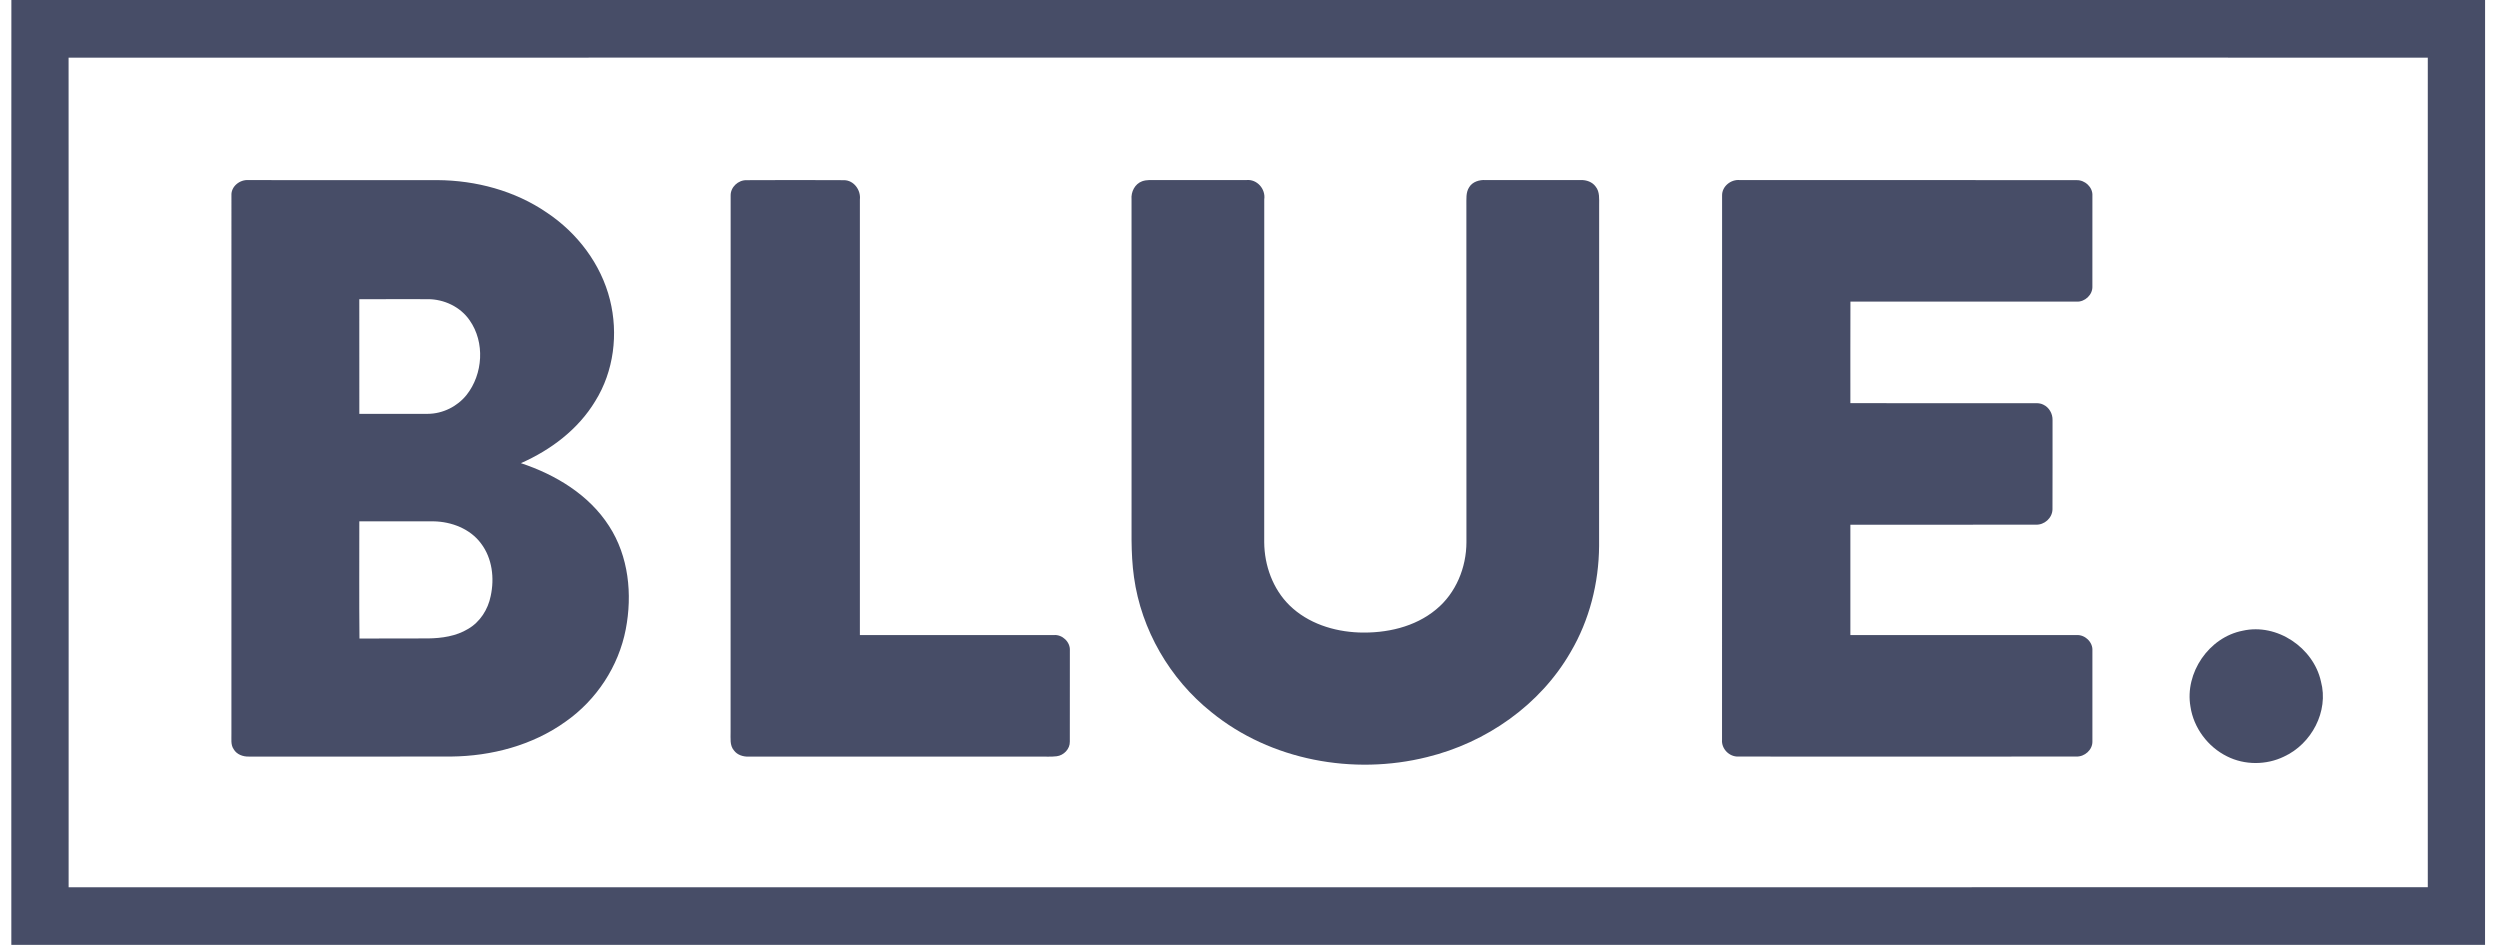
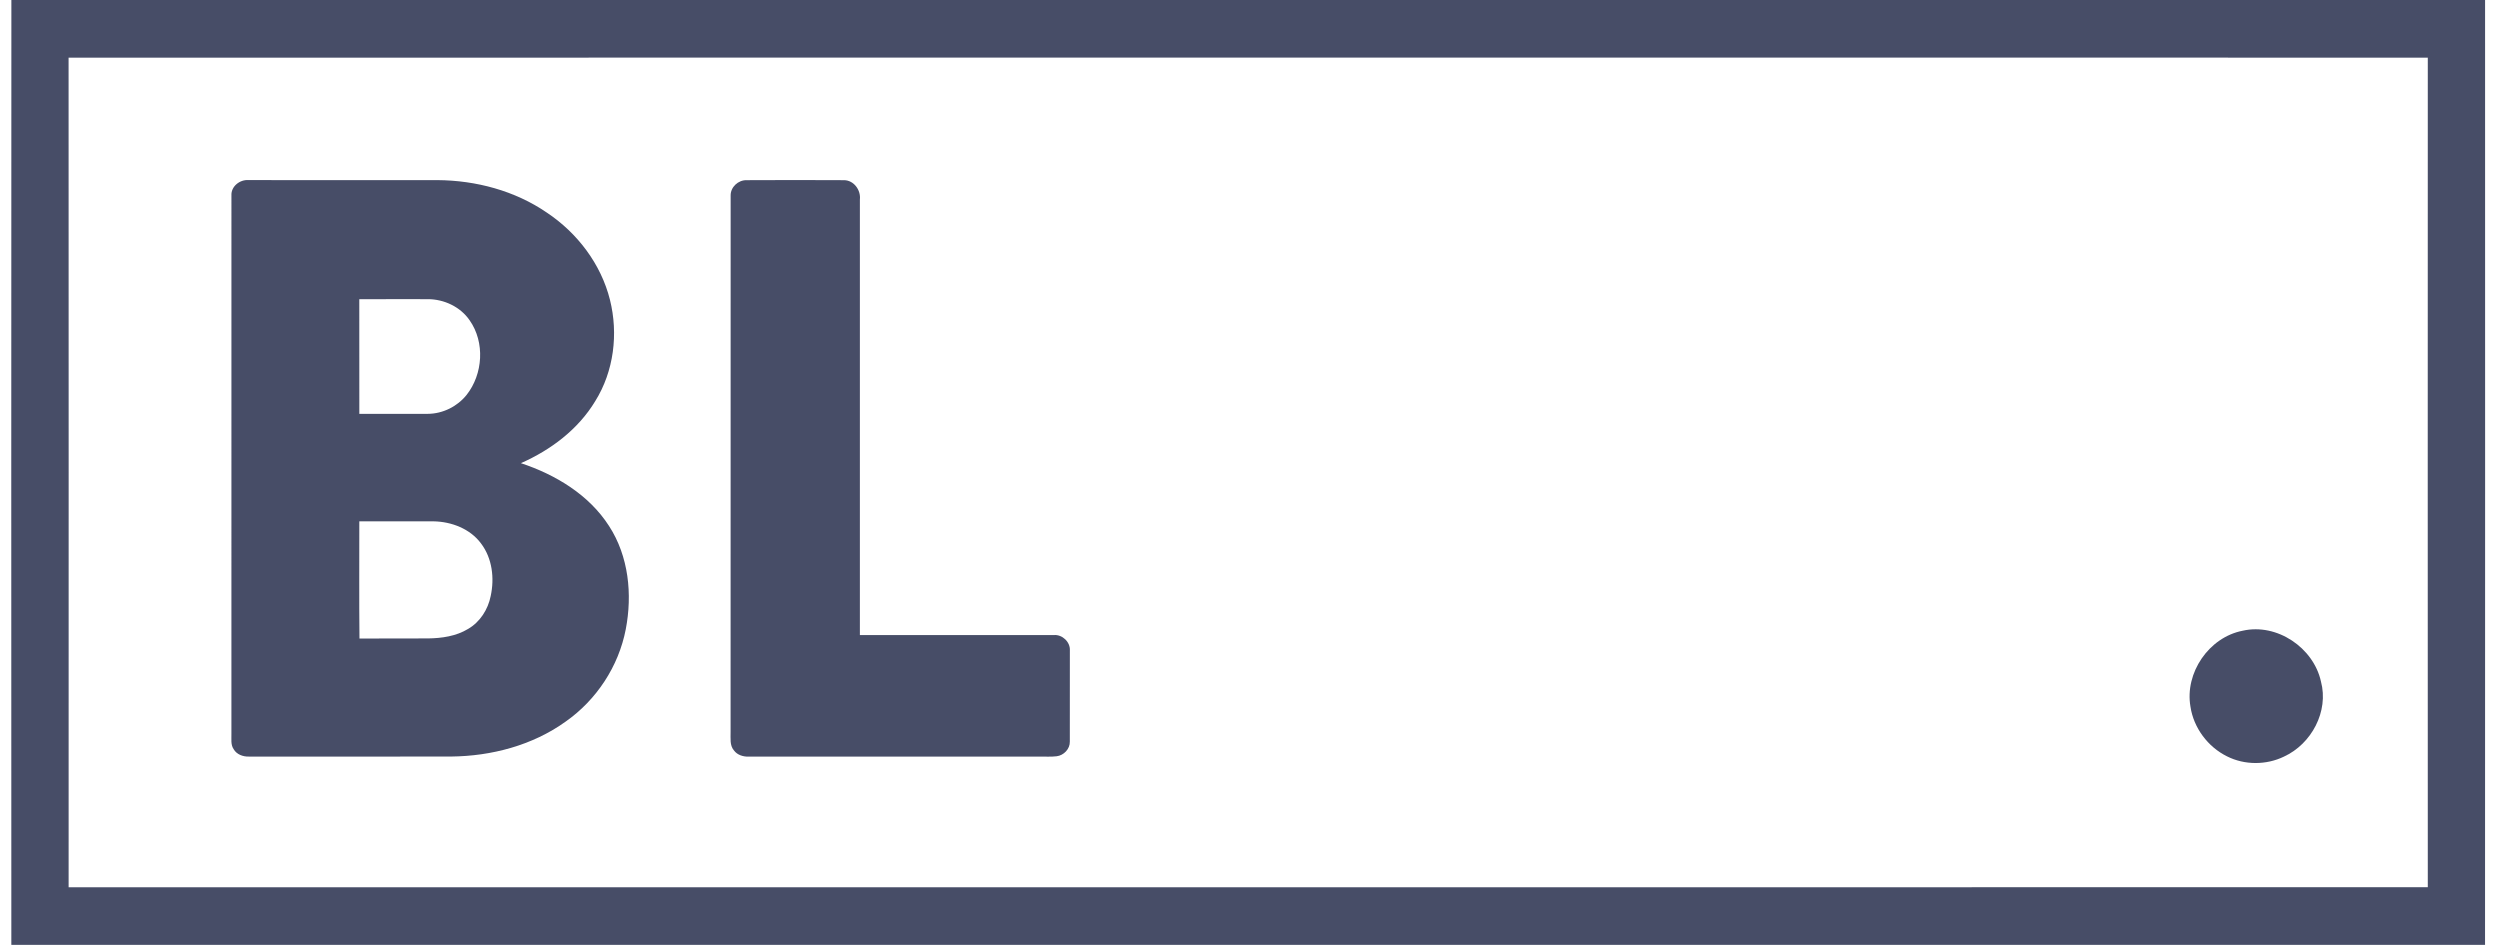
<svg xmlns="http://www.w3.org/2000/svg" width="127" height="48" viewBox="0 0 127 48" fill="none">
  <path d="M0.578 0H126.242C126.243 16 126.248 32 126.24 48H0.576C0.573 32 0.569 16 0.578 0ZM3.484 2.931C3.491 16.978 3.487 31.026 3.486 45.073C43.435 45.072 83.384 45.078 123.332 45.07C123.329 31.024 123.327 16.977 123.332 2.931C112.245 2.92 101.156 2.93 90.068 2.926C61.206 2.93 32.345 2.92 3.484 2.931Z" fill="#474D67" />
  <path d="M11.757 9.934C11.729 9.467 12.191 9.108 12.638 9.149C15.832 9.149 19.027 9.146 22.222 9.15C24.178 9.163 26.157 9.688 27.778 10.8C29.33 11.832 30.533 13.416 30.986 15.231C31.417 16.954 31.186 18.86 30.238 20.378C29.374 21.812 27.981 22.859 26.461 23.529C28.224 24.112 29.923 25.135 30.94 26.722C31.939 28.259 32.13 30.197 31.789 31.965C31.428 33.849 30.3 35.562 28.726 36.663C27.049 37.864 24.97 38.411 22.921 38.432C19.495 38.438 16.069 38.434 12.643 38.434C12.345 38.443 12.02 38.327 11.869 38.057C11.71 37.828 11.765 37.538 11.756 37.278C11.758 28.163 11.757 19.049 11.757 9.934ZM18.252 15.201C18.252 17.142 18.249 19.084 18.254 21.026C19.414 21.021 20.575 21.029 21.736 21.023C22.493 21.018 23.231 20.651 23.702 20.063C24.54 19.004 24.642 17.387 23.858 16.272C23.387 15.586 22.558 15.196 21.731 15.198C20.572 15.199 19.411 15.193 18.252 15.201ZM18.253 26.483C18.256 28.469 18.24 30.454 18.261 32.439C19.42 32.426 20.579 32.44 21.739 32.432C22.442 32.423 23.168 32.32 23.778 31.95C24.387 31.599 24.792 30.959 24.927 30.279C25.125 29.373 25.008 28.358 24.434 27.605C23.883 26.861 22.936 26.5 22.029 26.484C20.77 26.483 19.511 26.485 18.253 26.483Z" fill="#474D67" />
  <path d="M37.117 9.93C37.111 9.505 37.501 9.144 37.923 9.153C39.574 9.145 41.227 9.144 42.88 9.153C43.379 9.159 43.737 9.659 43.682 10.134C43.684 17.509 43.683 24.886 43.682 32.262C46.966 32.264 50.252 32.264 53.537 32.261C53.965 32.225 54.376 32.614 54.349 33.045C54.346 34.588 54.35 36.131 54.347 37.673C54.359 38.045 54.039 38.376 53.677 38.418C53.4 38.451 53.121 38.432 52.844 38.435C47.904 38.436 42.966 38.434 38.026 38.437C37.75 38.443 37.456 38.354 37.287 38.125C37.059 37.863 37.121 37.498 37.114 37.181C37.117 28.097 37.112 19.013 37.117 9.93Z" fill="#474D67" />
-   <path d="M58.021 9.208C58.259 9.123 58.517 9.15 58.766 9.146C60.281 9.149 61.797 9.146 63.312 9.147C63.856 9.089 64.302 9.601 64.224 10.128C64.221 15.934 64.225 21.74 64.222 27.545C64.23 28.723 64.659 29.923 65.512 30.756C66.441 31.664 67.753 32.082 69.033 32.13C70.415 32.178 71.876 31.86 72.956 30.958C73.963 30.133 74.493 28.826 74.495 27.544C74.491 21.838 74.496 16.132 74.492 10.426C74.499 10.118 74.456 9.78 74.636 9.508C74.804 9.233 75.146 9.131 75.454 9.146C77.068 9.148 78.682 9.147 80.295 9.146C80.583 9.137 80.887 9.238 81.059 9.479C81.275 9.745 81.234 10.107 81.237 10.427C81.233 16.197 81.237 21.967 81.234 27.738C81.22 29.618 80.744 31.502 79.787 33.126C78.24 35.815 75.502 37.726 72.499 38.459C68.756 39.396 64.55 38.631 61.538 36.177C59.426 34.492 57.978 31.996 57.607 29.323C57.429 28.079 57.496 26.822 57.483 25.57C57.483 20.423 57.484 15.276 57.482 10.129C57.449 9.748 57.649 9.343 58.021 9.208Z" fill="#474D67" />
-   <path d="M87.482 9.929C87.475 9.464 87.933 9.1 88.387 9.148C94.088 9.151 99.79 9.142 105.491 9.152C105.913 9.139 106.318 9.508 106.294 9.939C106.294 11.477 106.296 13.016 106.293 14.555C106.31 14.975 105.907 15.348 105.491 15.322C101.661 15.32 97.831 15.32 94.002 15.322C93.995 17.041 94 18.76 93.999 20.479C97.034 20.488 100.07 20.482 103.106 20.482C103.335 20.491 103.584 20.446 103.799 20.556C104.095 20.692 104.279 21.018 104.269 21.34C104.267 22.853 104.274 24.366 104.266 25.879C104.255 26.317 103.85 26.678 103.414 26.652C100.275 26.662 97.137 26.652 93.999 26.657C93.999 28.526 93.998 30.394 93.999 32.263C97.827 32.262 101.655 32.264 105.483 32.262C105.913 32.231 106.323 32.619 106.294 33.052C106.294 34.591 106.295 36.13 106.294 37.669C106.302 38.095 105.897 38.447 105.479 38.432C99.752 38.438 94.025 38.437 88.298 38.433C87.841 38.447 87.44 38.033 87.479 37.578C87.483 28.363 87.476 19.145 87.482 9.929Z" fill="#474D67" />
  <path d="M113.927 32.041C115.672 31.644 117.529 32.905 117.905 34.623C118.31 36.135 117.426 37.794 116.022 38.437C115.126 38.871 114.026 38.873 113.136 38.424C112.159 37.943 111.434 36.973 111.275 35.896C110.978 34.183 112.209 32.375 113.927 32.041Z" fill="#474D67" />
</svg>